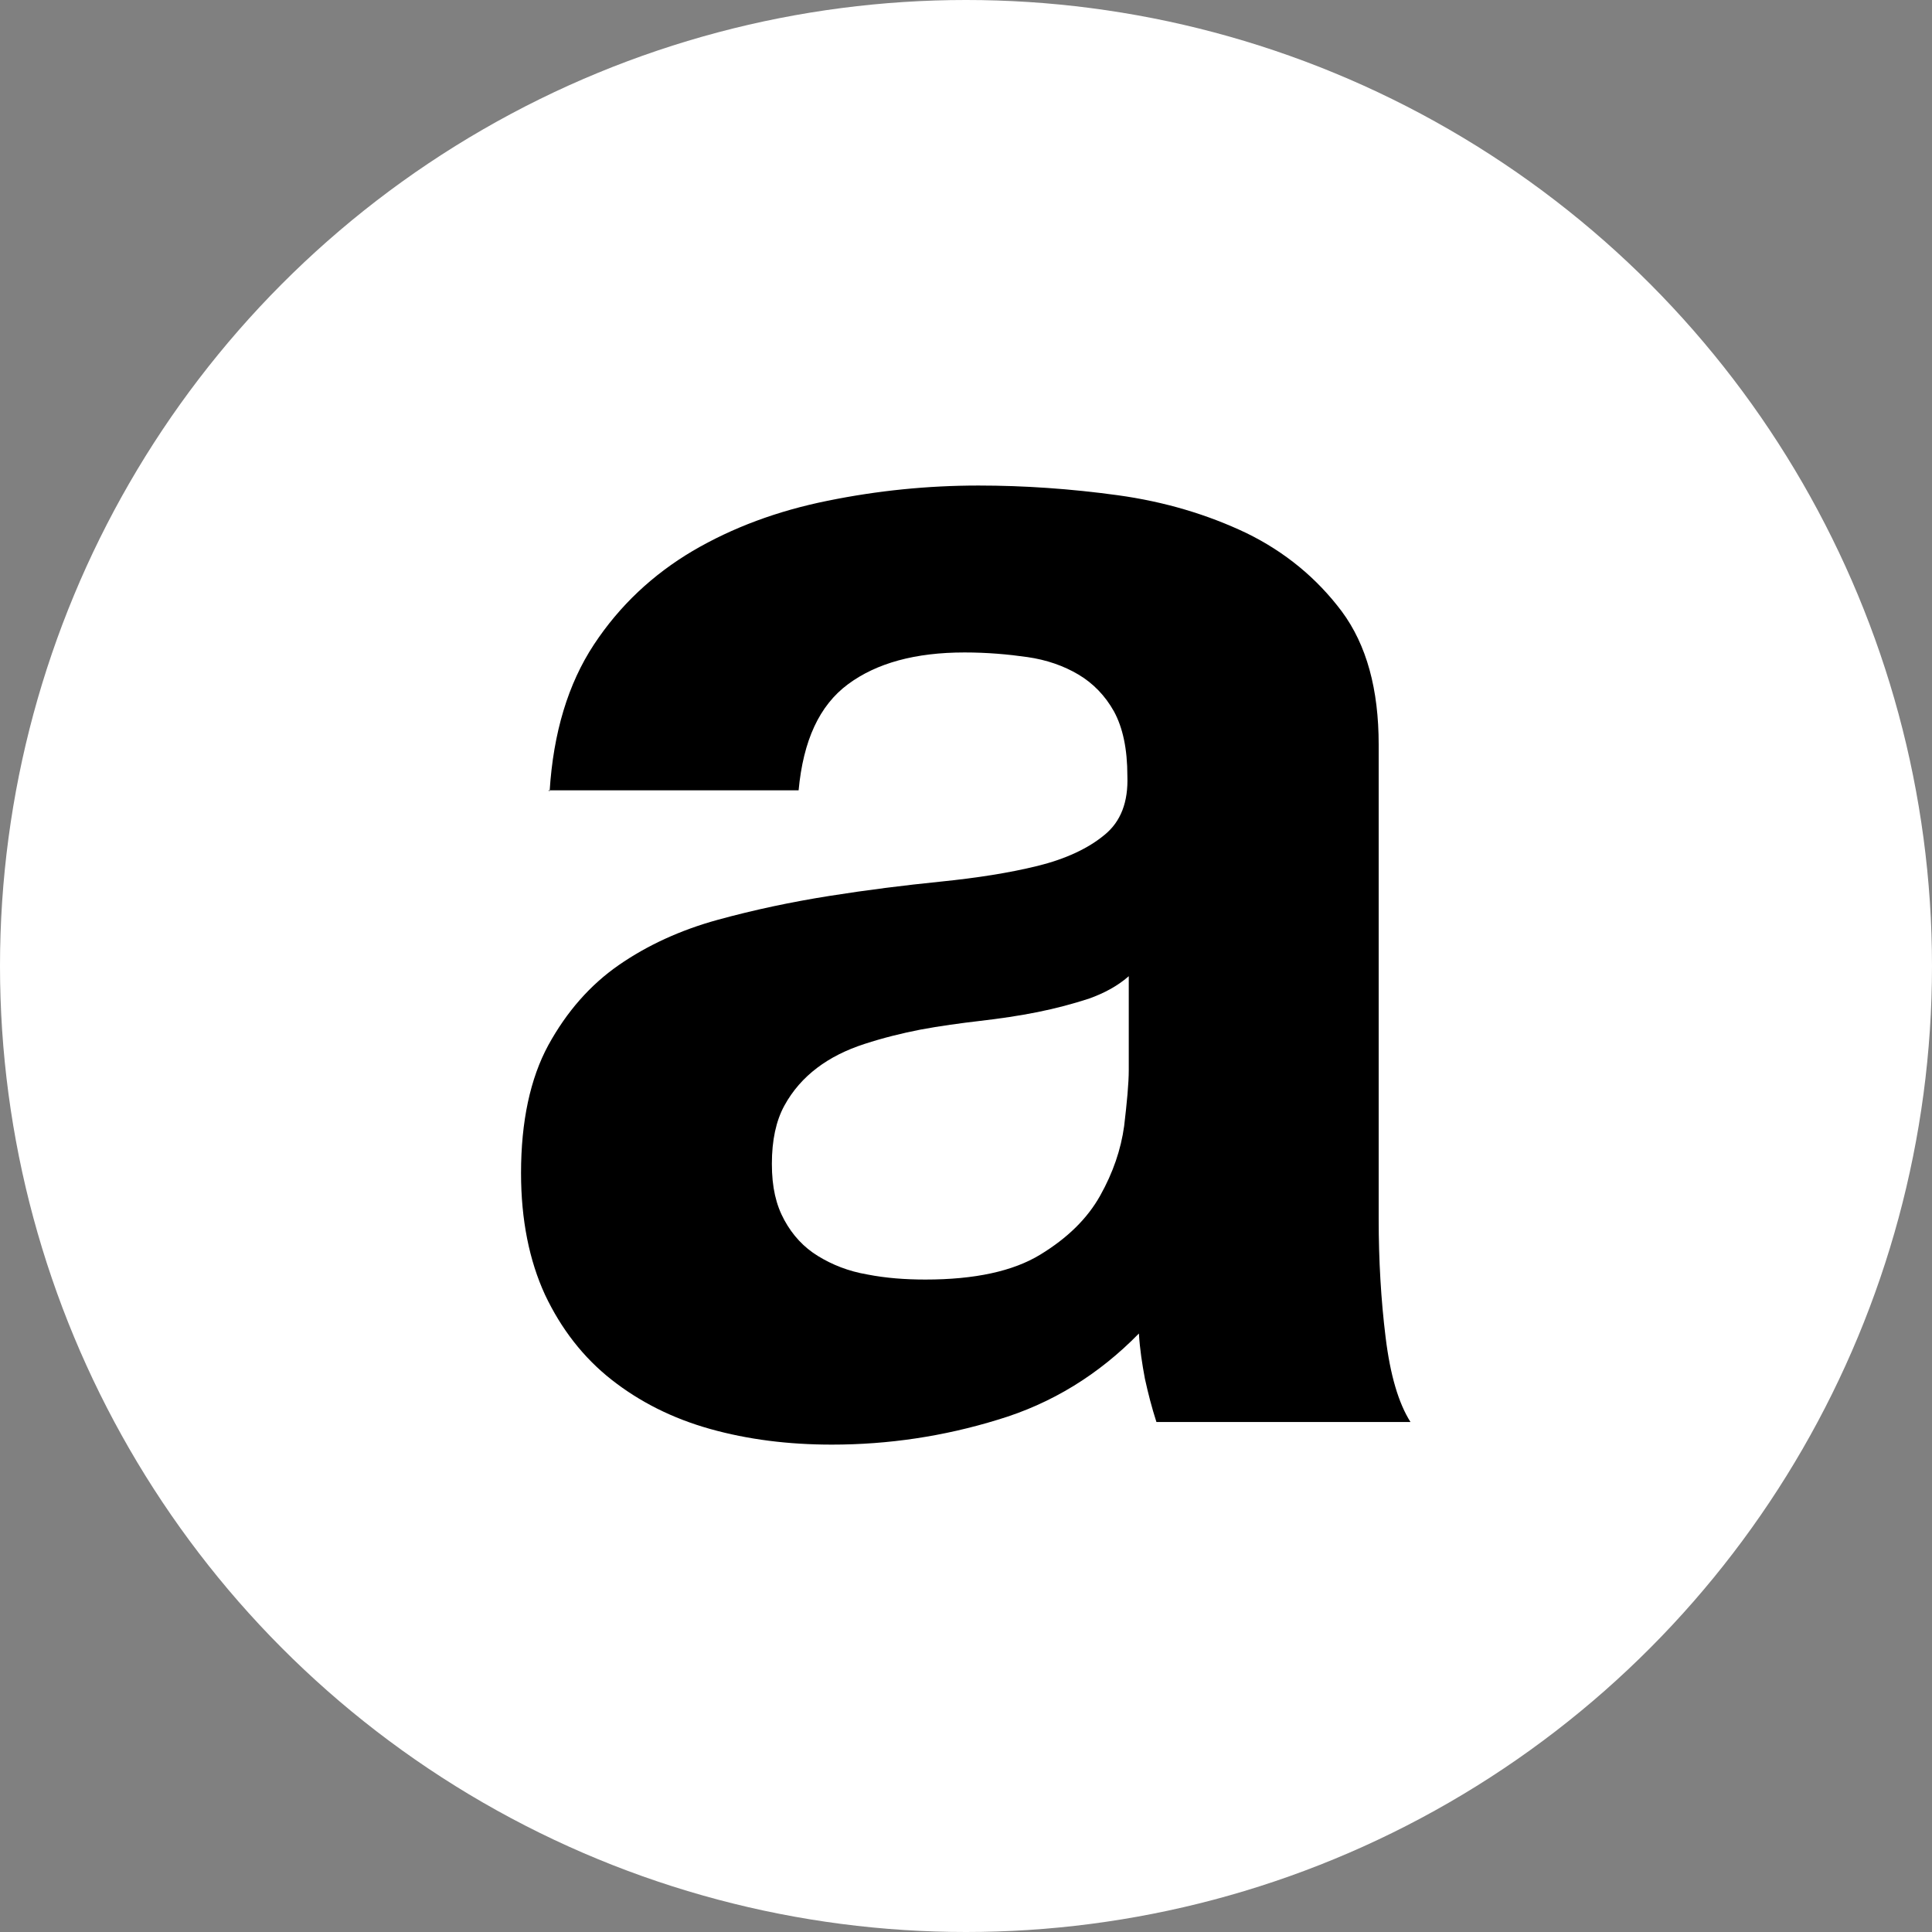
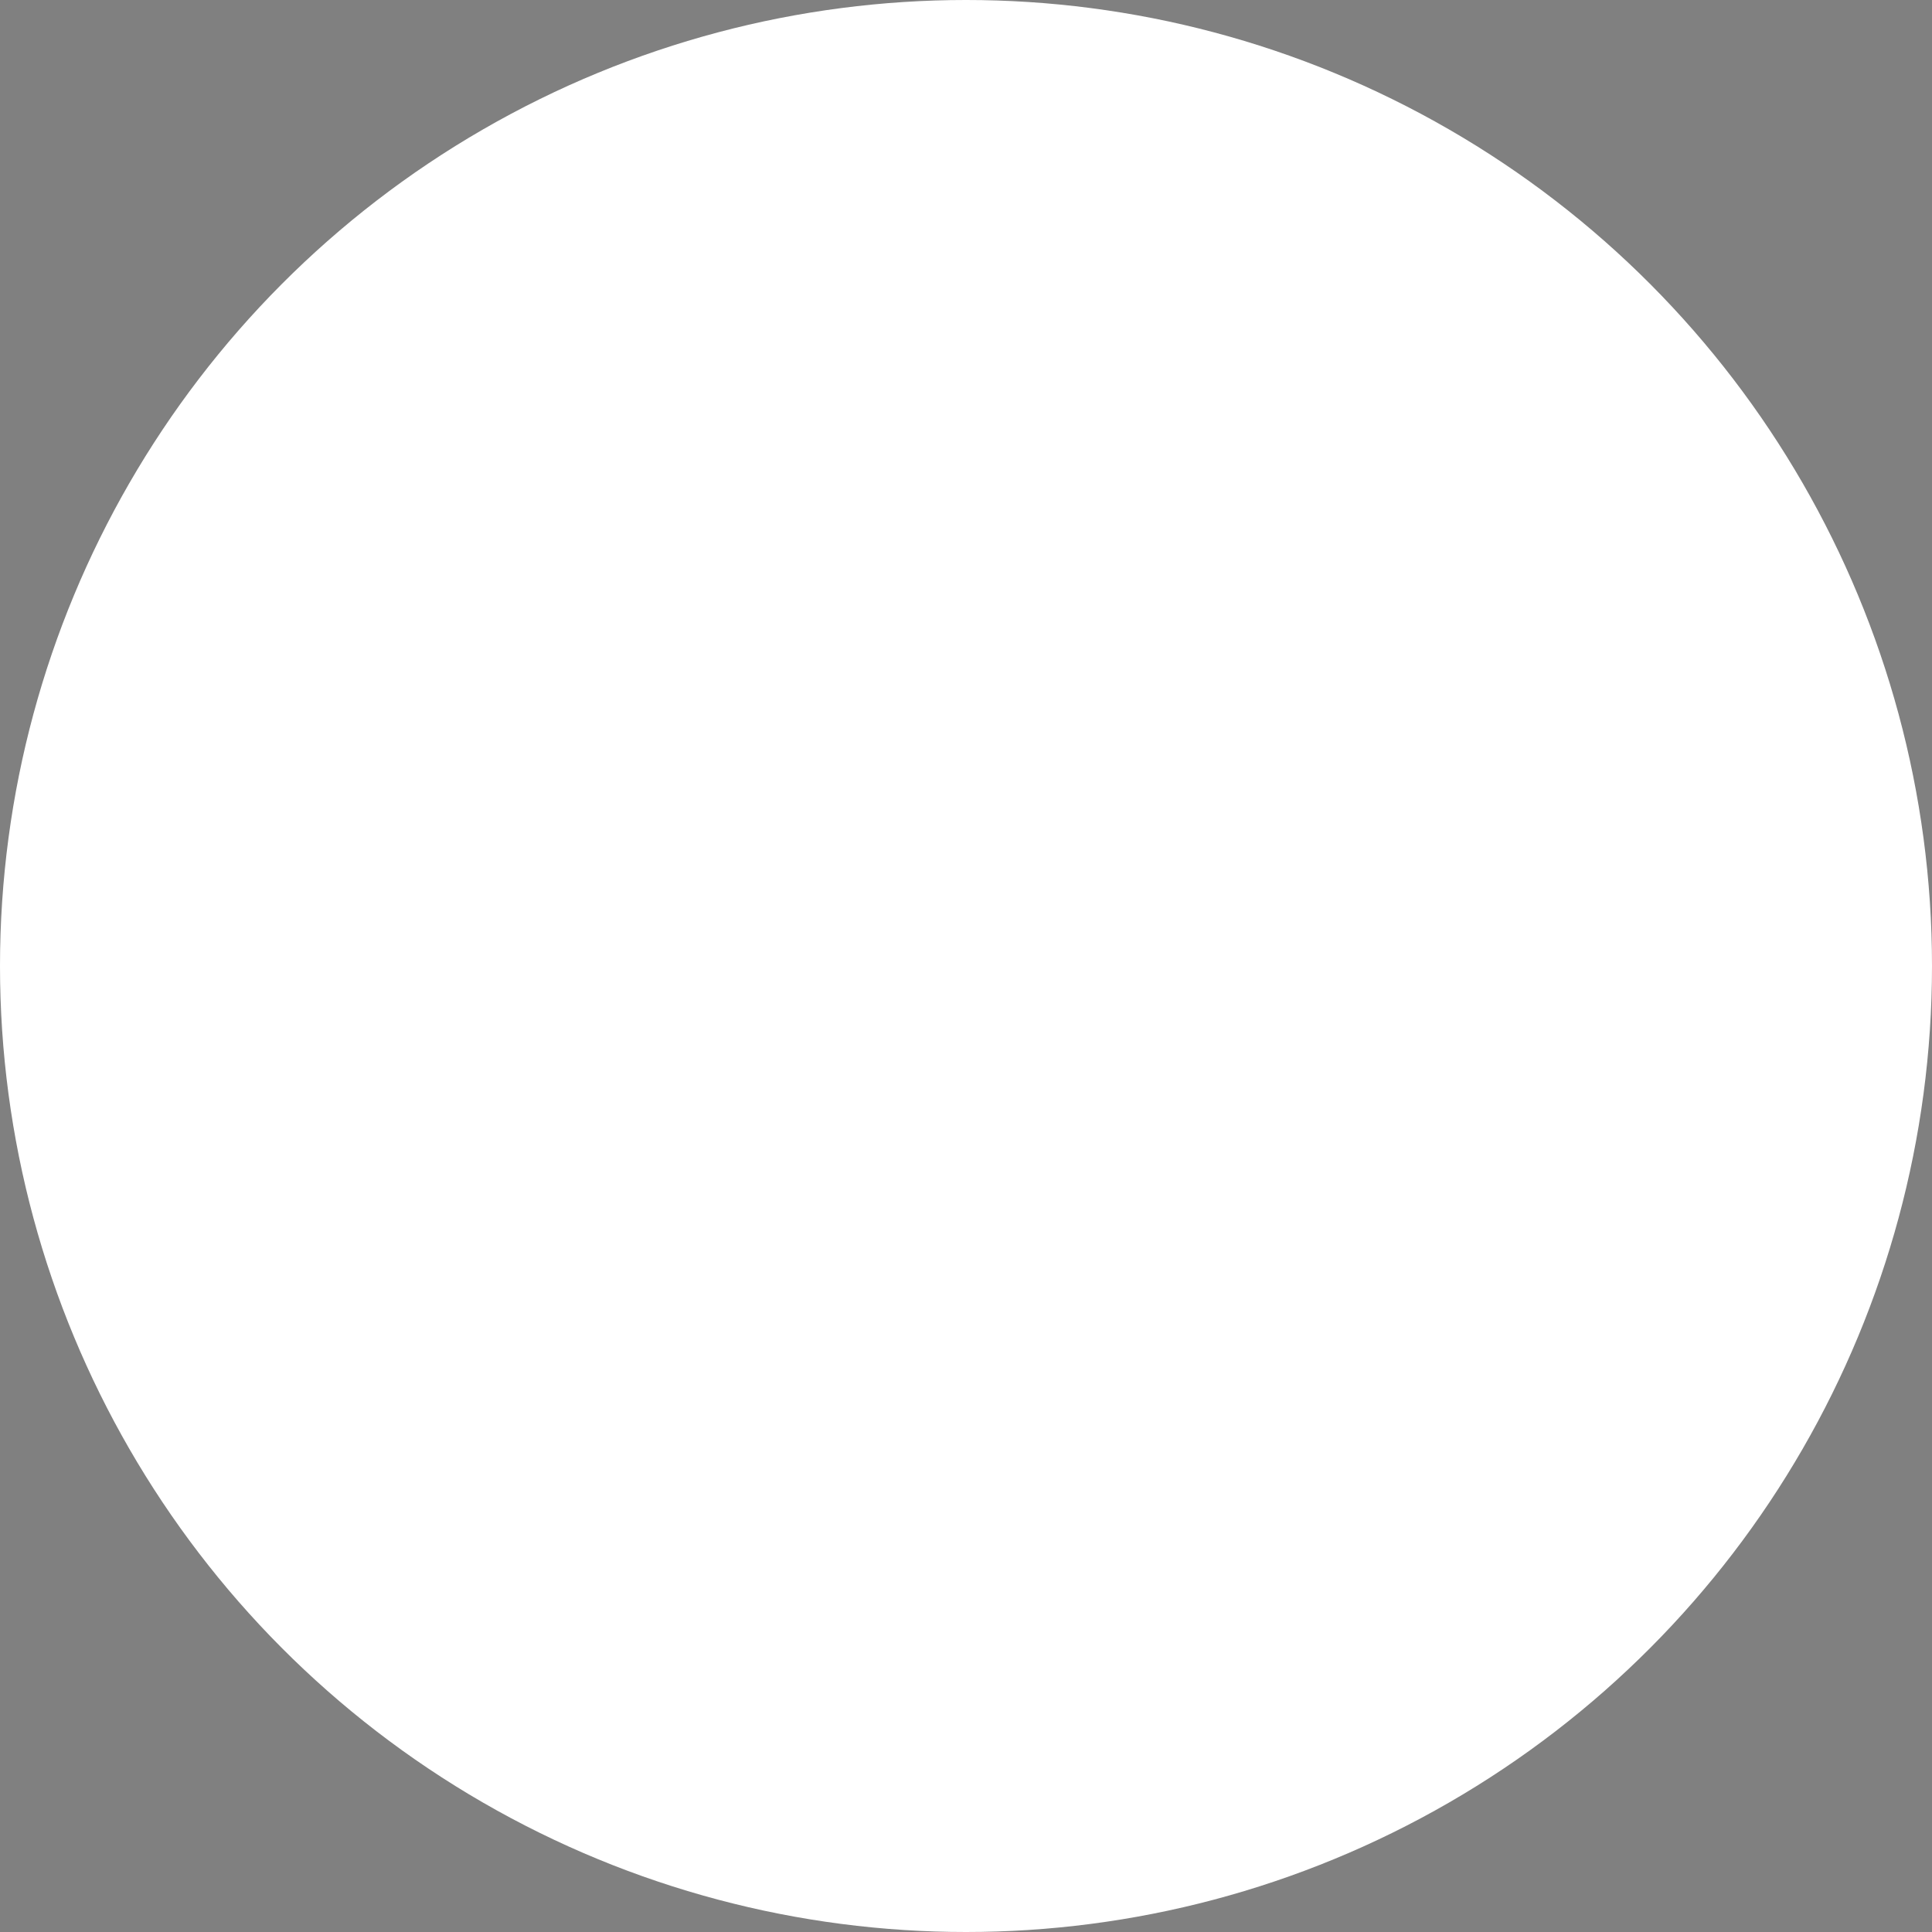
<svg xmlns="http://www.w3.org/2000/svg" id="Layer_1" version="1.1" viewBox="0 0 41.9 41.9">
  <rect x="0" y="0" width="41.9" height="41.9" fill="#808080" stroke="none" />
  <defs>
    <style>
      .st0 {
        fill: #fff;
      }
    </style>
  </defs>
  <circle class="st0" cx="20.95" cy="20.95" r="20.95" />
-   <path d="M11.92,17.16c.08-1.27.4-2.33.96-3.18s1.28-1.52,2.14-2.03c.87-.51,1.84-.87,2.93-1.09,1.08-.22,2.17-.33,3.27-.33.99,0,2,.07,3.02.21,1.02.14,1.95.42,2.79.82.84.41,1.53.98,2.07,1.7.54.73.8,1.69.8,2.89v10.29c0,.89.05,1.75.15,2.56.1.82.28,1.43.54,1.84h-5.51c-.1-.31-.18-.62-.25-.94-.06-.32-.11-.64-.13-.98-.87.89-1.89,1.52-3.06,1.87-1.17.36-2.37.54-3.6.54-.94,0-1.82-.11-2.64-.34-.82-.23-1.53-.59-2.14-1.07-.61-.48-1.09-1.1-1.44-1.84-.34-.74-.52-1.62-.52-2.64,0-1.12.2-2.05.59-2.77.4-.73.91-1.31,1.53-1.74.62-.43,1.34-.76,2.14-.98.8-.22,1.61-.39,2.43-.52.82-.13,1.62-.23,2.41-.31.79-.08,1.49-.19,2.1-.34.61-.15,1.1-.38,1.45-.67.36-.29.52-.72.5-1.28,0-.59-.1-1.05-.29-1.4-.19-.34-.45-.61-.77-.8-.32-.19-.69-.32-1.11-.38s-.87-.1-1.36-.1c-1.07,0-1.91.23-2.53.69s-.97,1.22-1.07,2.3h-5.43ZM24.47,21.18c-.23.2-.52.36-.86.48-.34.11-.71.21-1.11.29-.4.08-.81.14-1.24.19s-.87.11-1.3.19c-.41.08-.81.18-1.21.31-.4.13-.74.3-1.03.52s-.53.49-.71.82c-.18.33-.27.75-.27,1.26s.09.89.27,1.22c.18.33.42.59.73.78.31.19.66.33,1.07.4.41.08.83.11,1.26.11,1.07,0,1.9-.18,2.49-.54.59-.36,1.02-.78,1.3-1.28.28-.5.45-1,.52-1.51.06-.51.1-.92.1-1.22v-2.03Z" />
</svg>